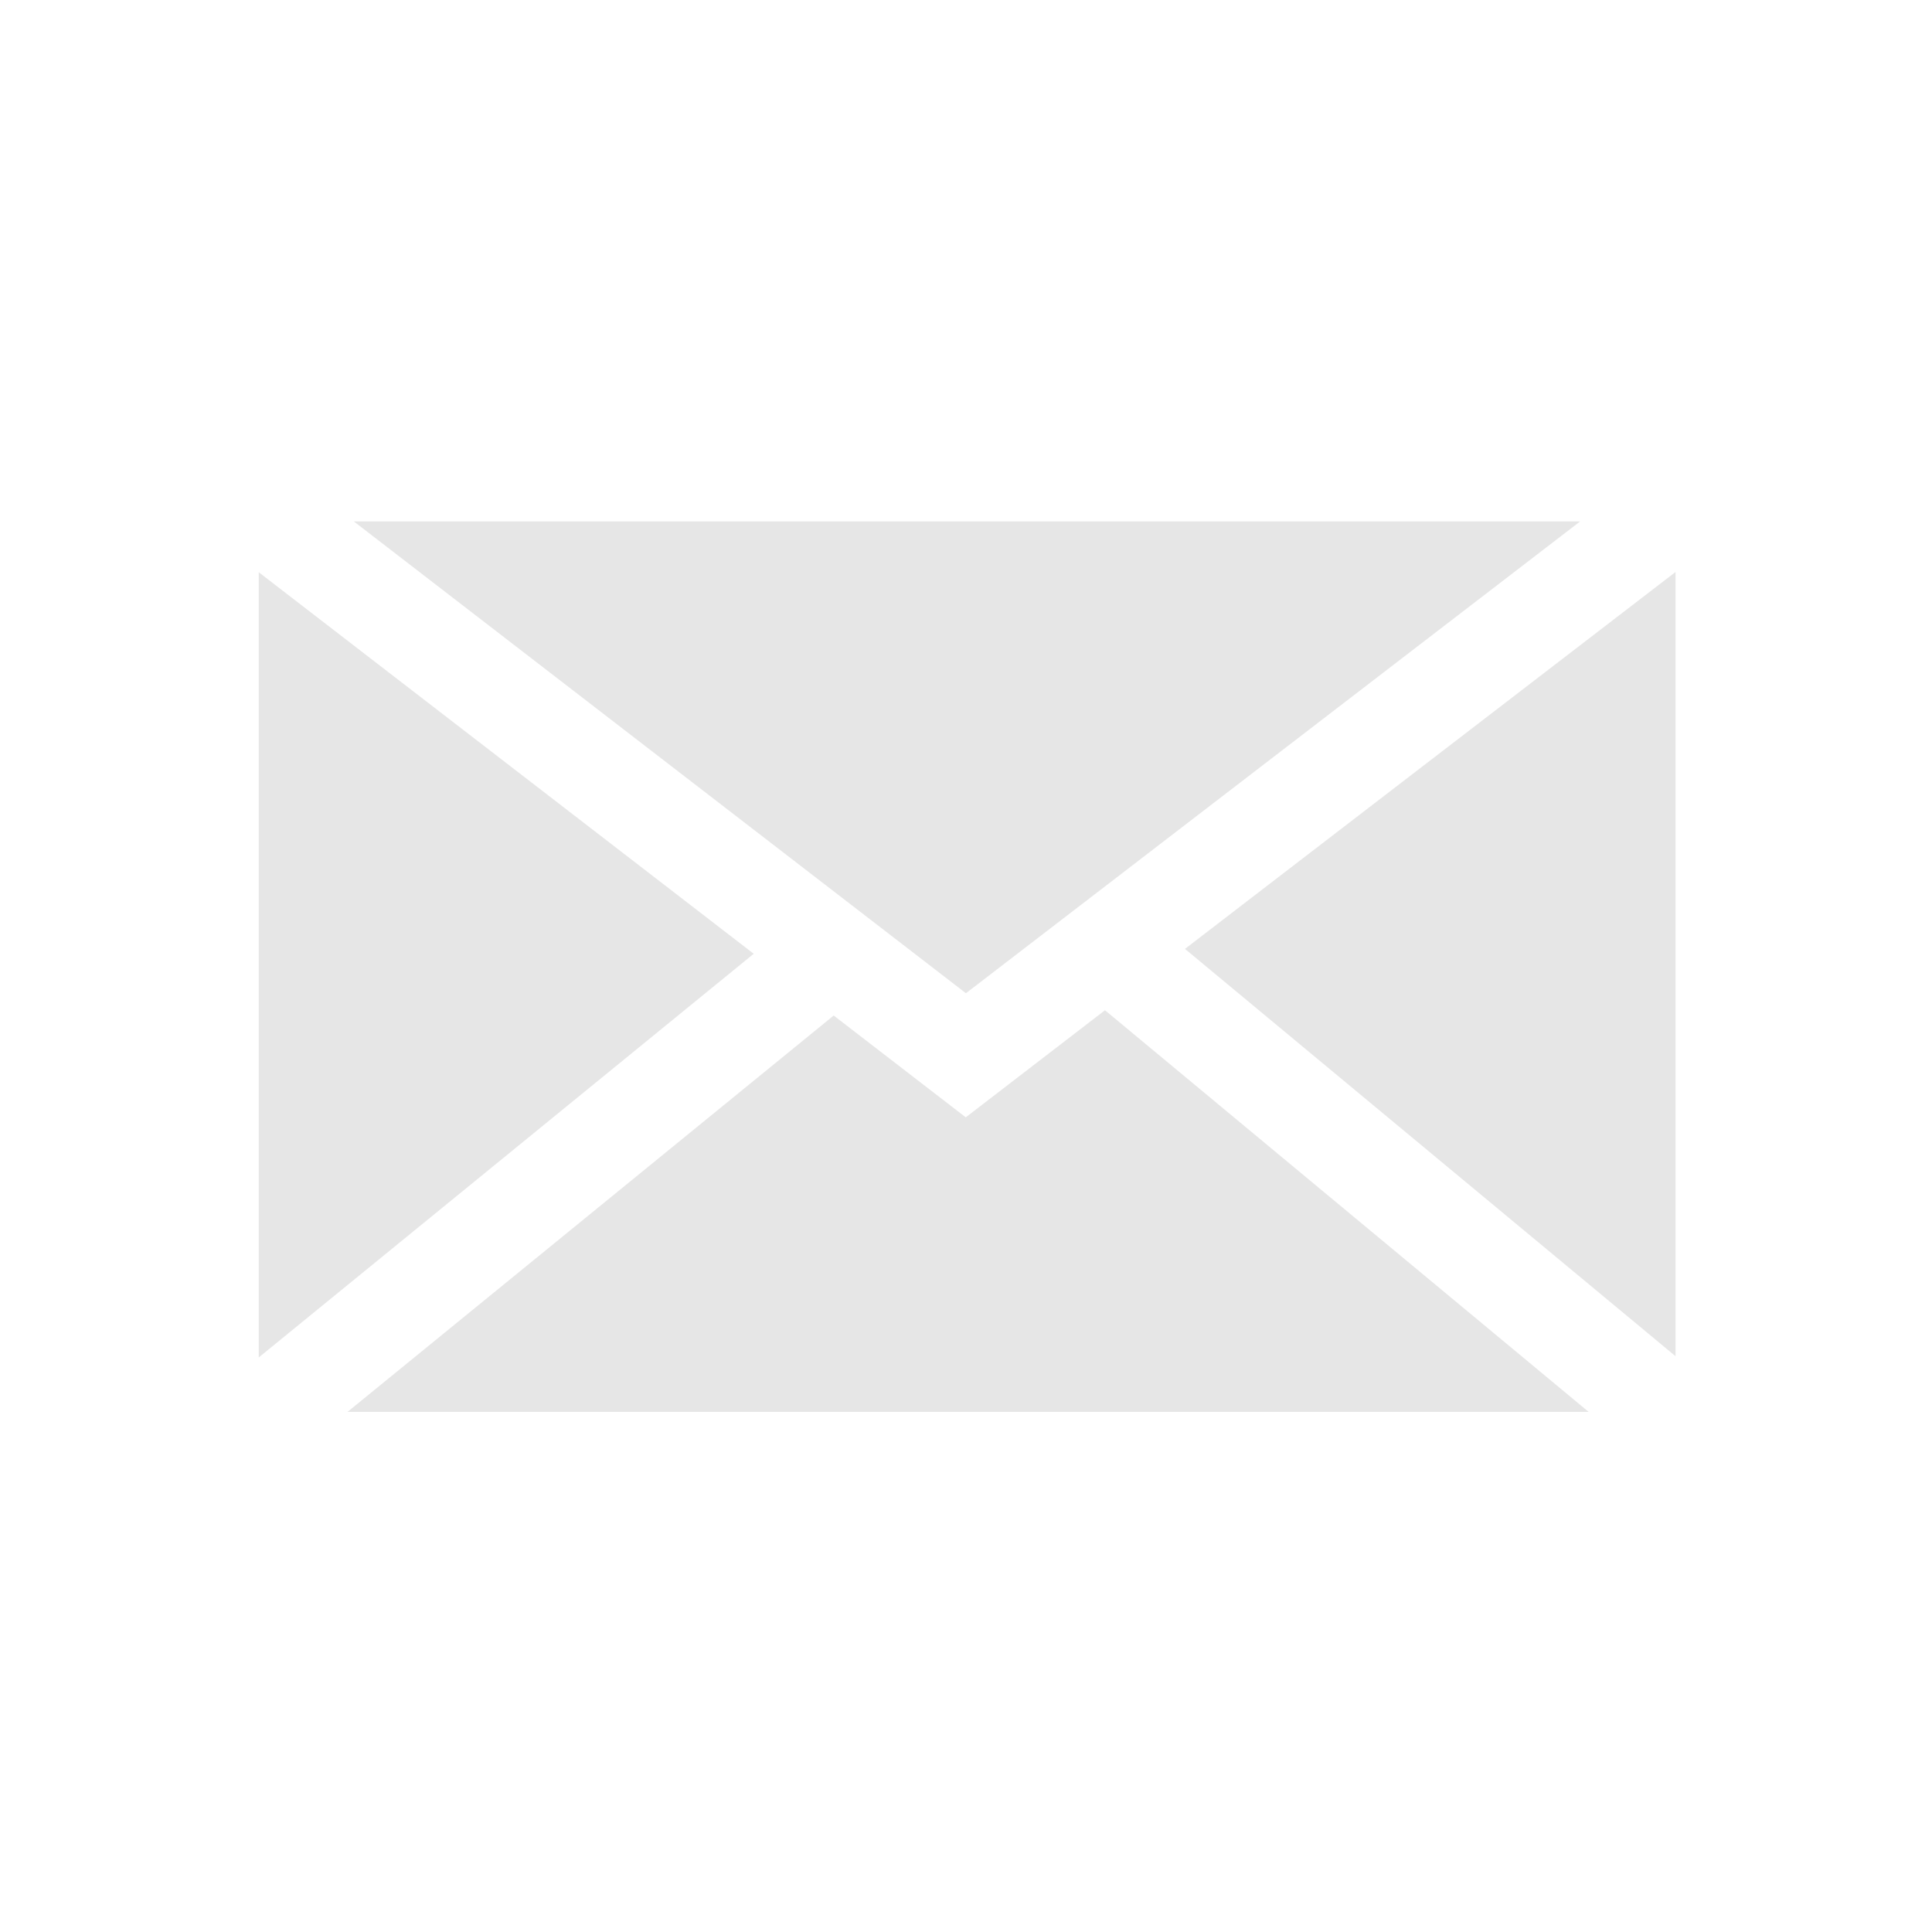
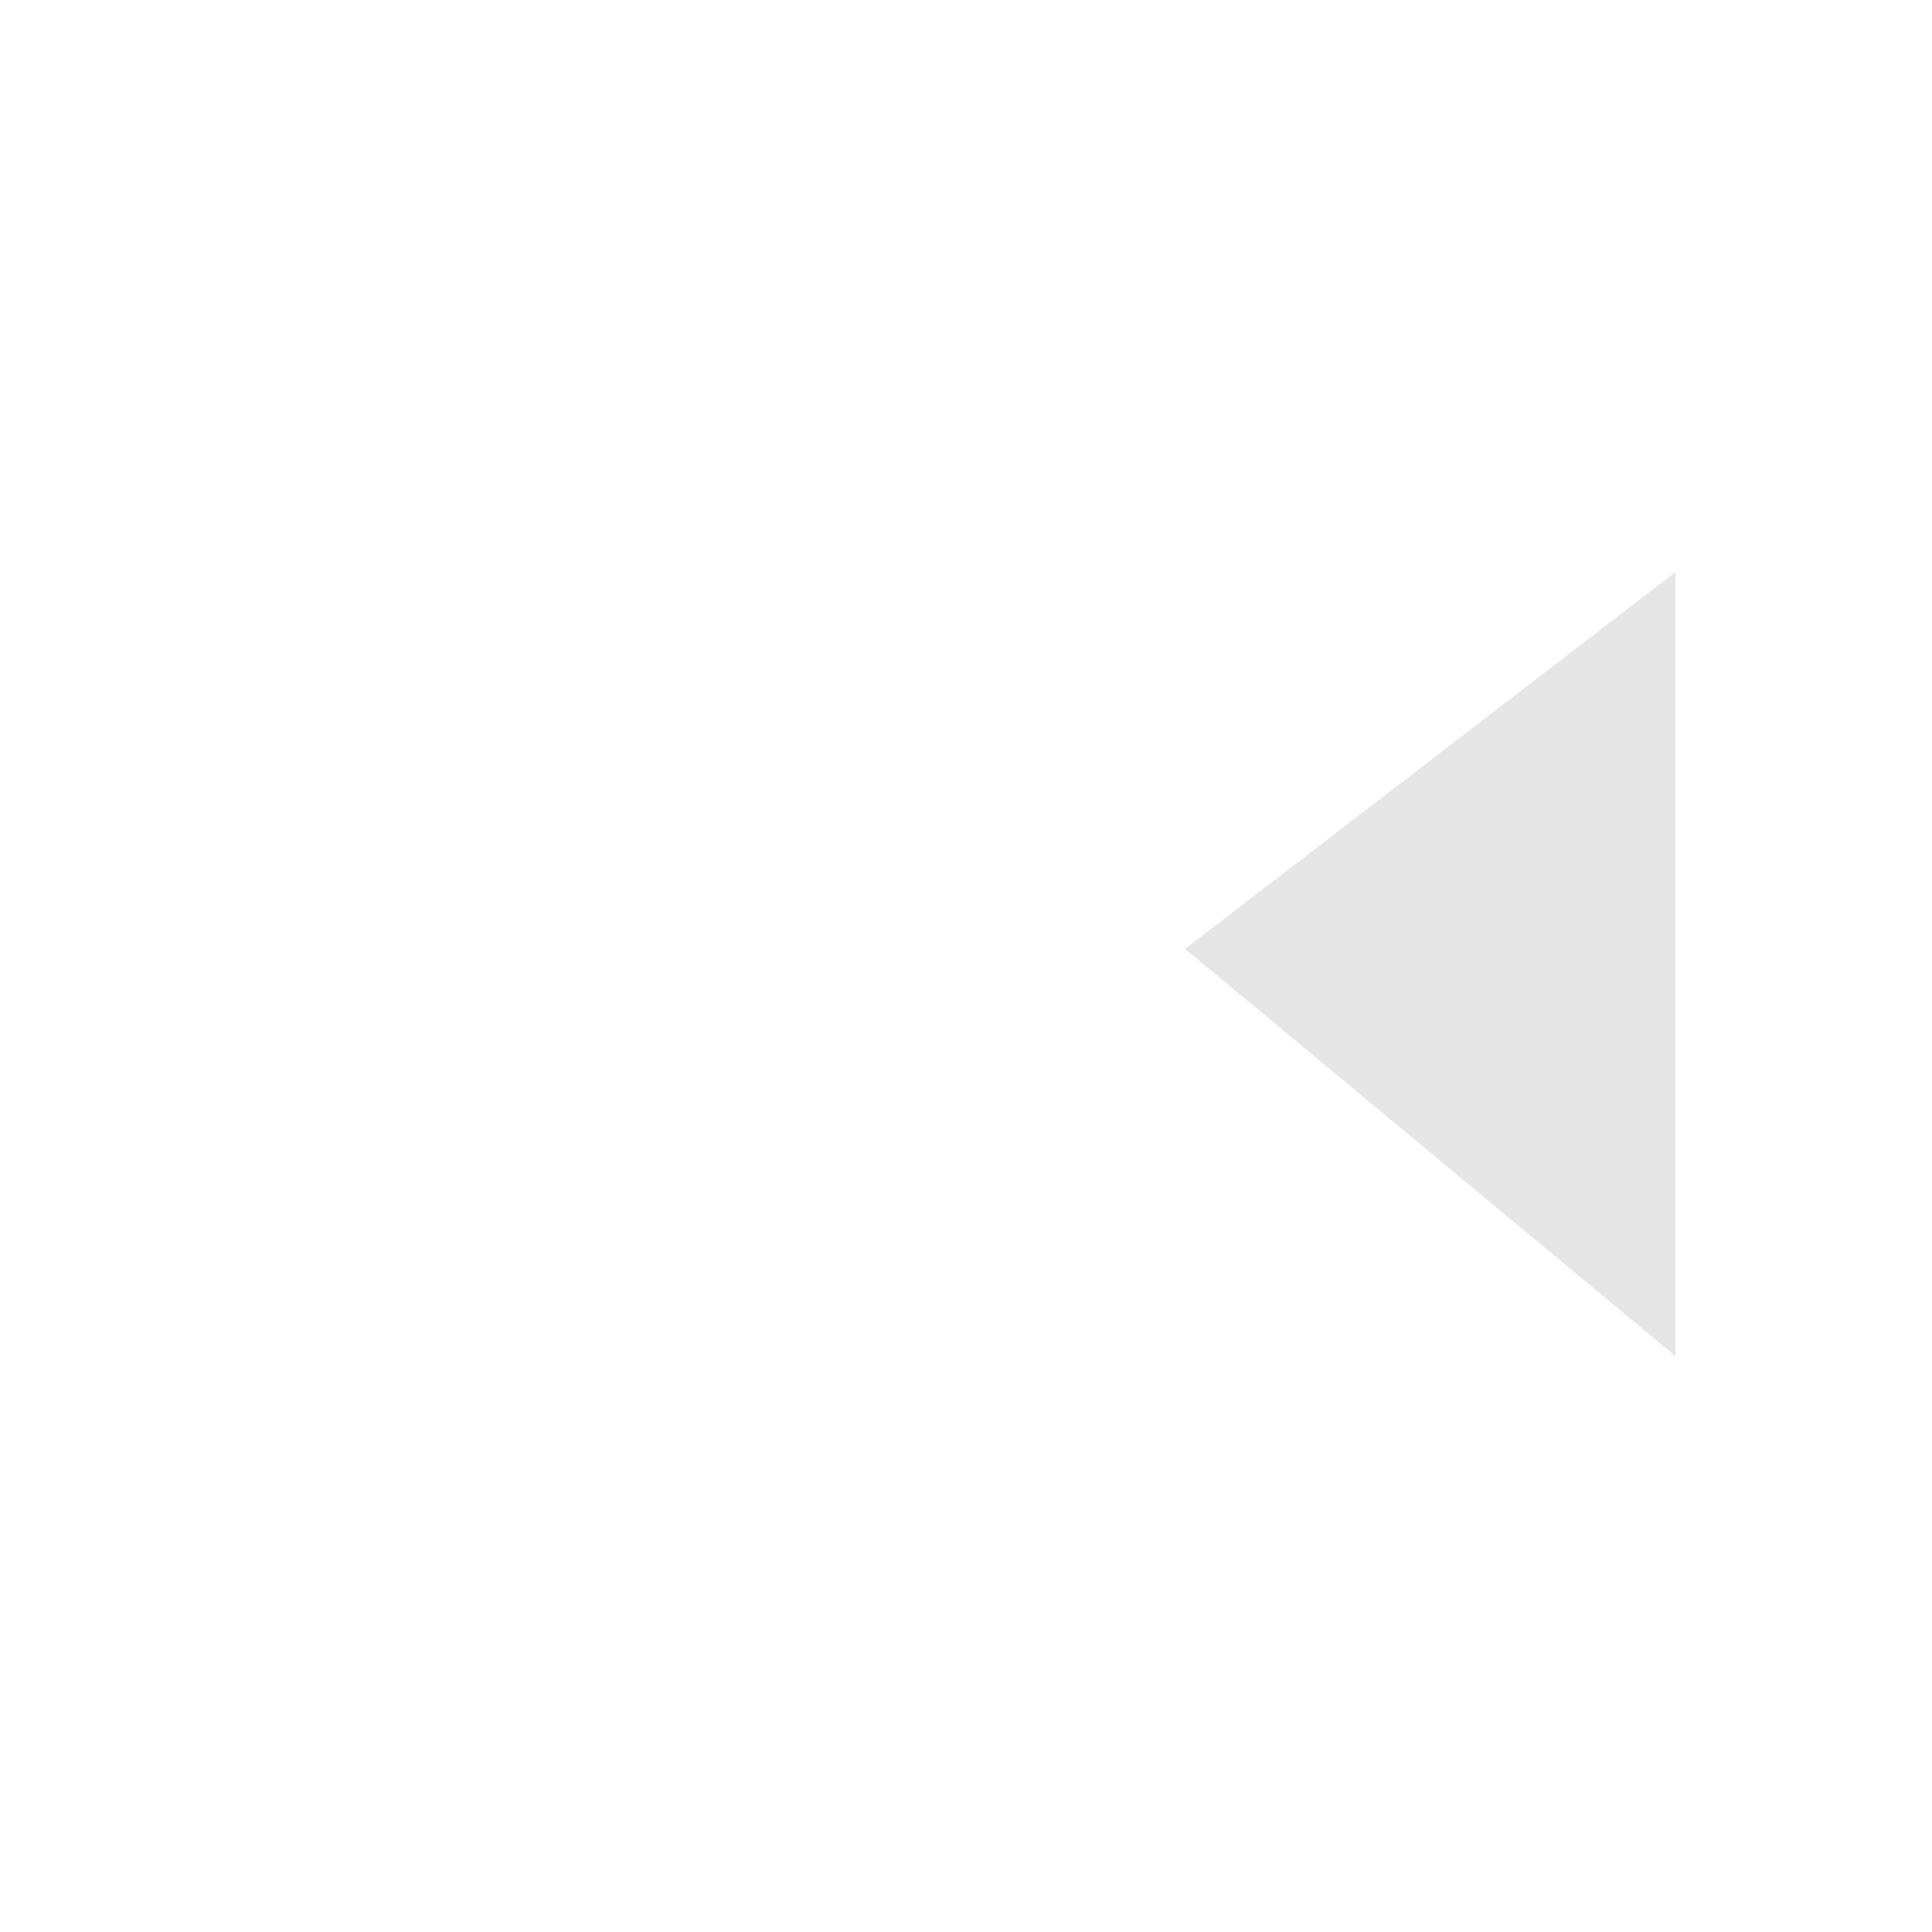
<svg xmlns="http://www.w3.org/2000/svg" xmlns:ns1="http://www.serif.com/" width="100%" height="100%" viewBox="0 0 300 300" version="1.1" xml:space="preserve" style="fill-rule:evenodd;clip-rule:evenodd;stroke-linejoin:round;stroke-miterlimit:2;">
-   <rect id="Artboard1" x="0" y="0" width="300" height="300" style="fill:none;" />
  <g id="Artboard11" ns1:id="Artboard1">
    <g transform="matrix(12.635,0,0,12.635,-10483.4,-7209.55)">
      <g transform="matrix(1,0,0,1,841.582,577.01)">
-         <path d="M0,5.798L-7.522,0L7.548,0L0,5.798Z" style="fill:rgb(230,230,230);fill-rule:nonzero;" />
-       </g>
+         </g>
      <g transform="matrix(1,0,0,1,838.974,582.595)">
-         <path d="M0,-0.272L-6.083,4.689L-6.083,-4.961L0,-0.272Z" style="fill:rgb(230,230,230);fill-rule:nonzero;" />
-       </g>
+         </g>
      <g transform="matrix(1,0,0,1,839.957,587.888)">
-         <path d="M0,-4.806L1.623,-3.555L3.334,-4.871L9.278,0.065L-5.975,0.065L0,-4.806Z" style="fill:rgb(230,230,230);fill-rule:nonzero;" />
-       </g>
+         </g>
      <g transform="matrix(1,0,0,1,844.274,582.637)">
        <path d="M0,-0.374L6.029,-5.006L6.029,4.632L0,-0.374Z" style="fill:rgb(230,230,230);fill-rule:nonzero;" />
      </g>
    </g>
  </g>
</svg>